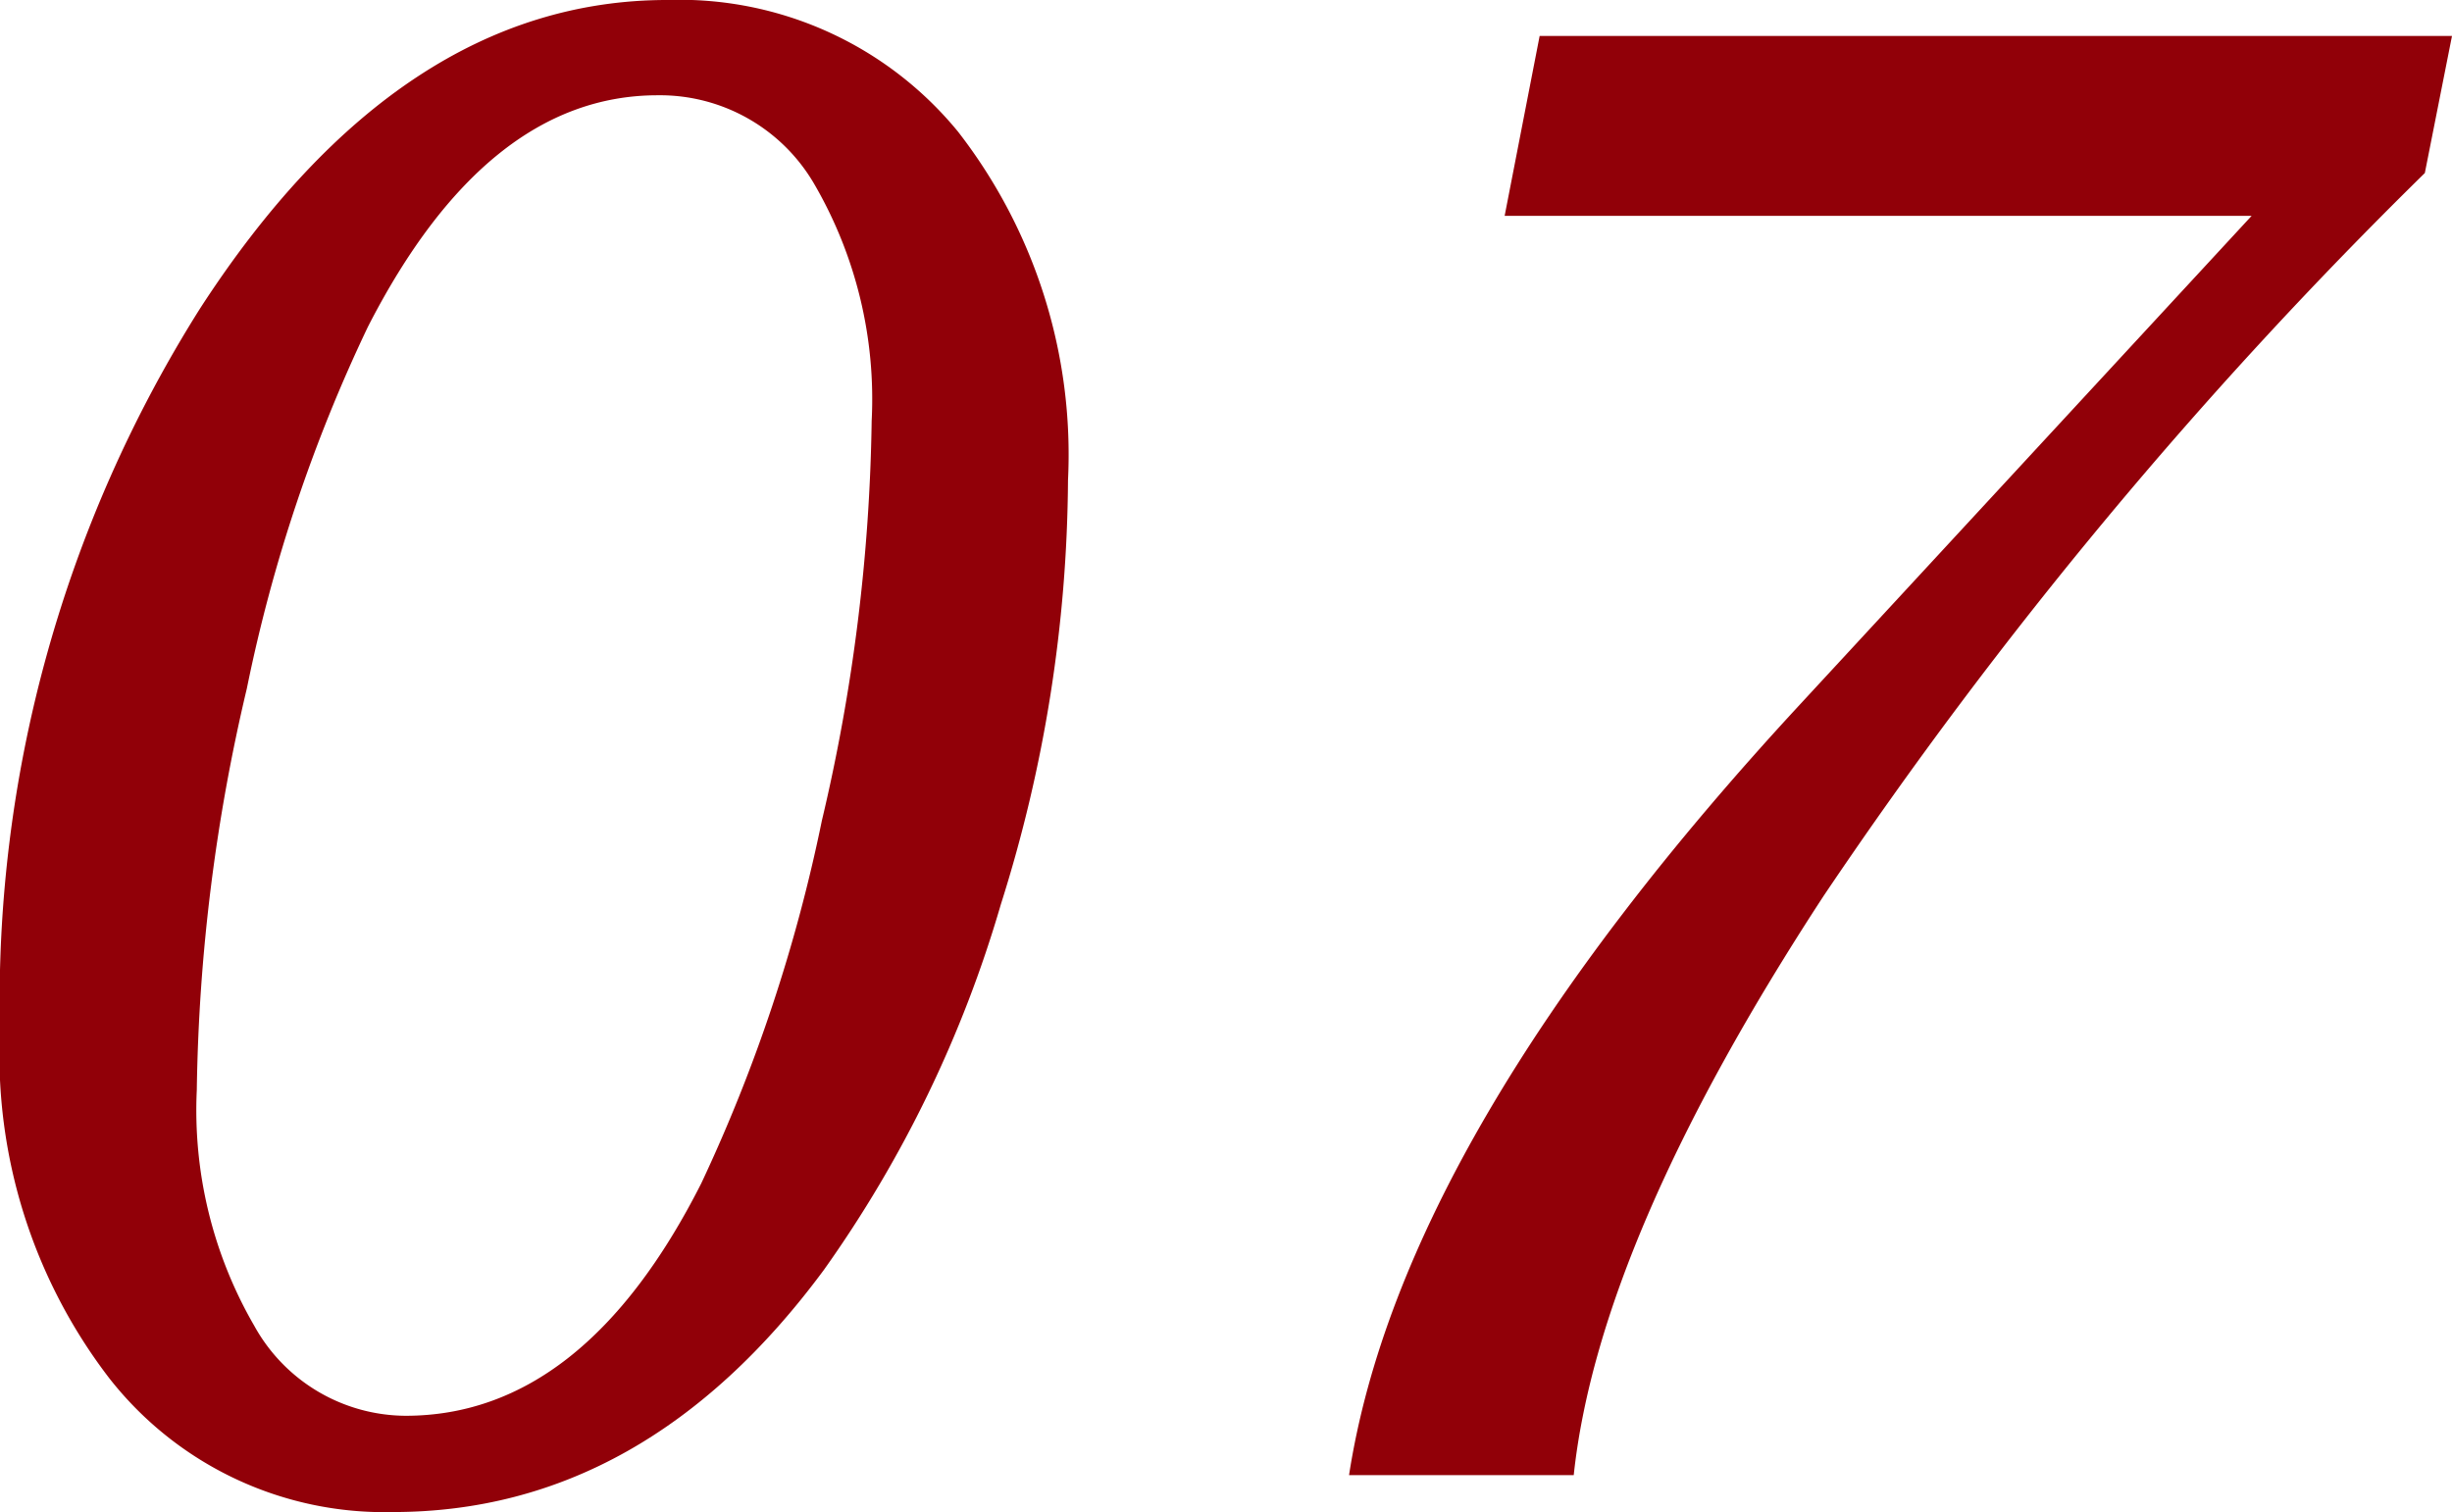
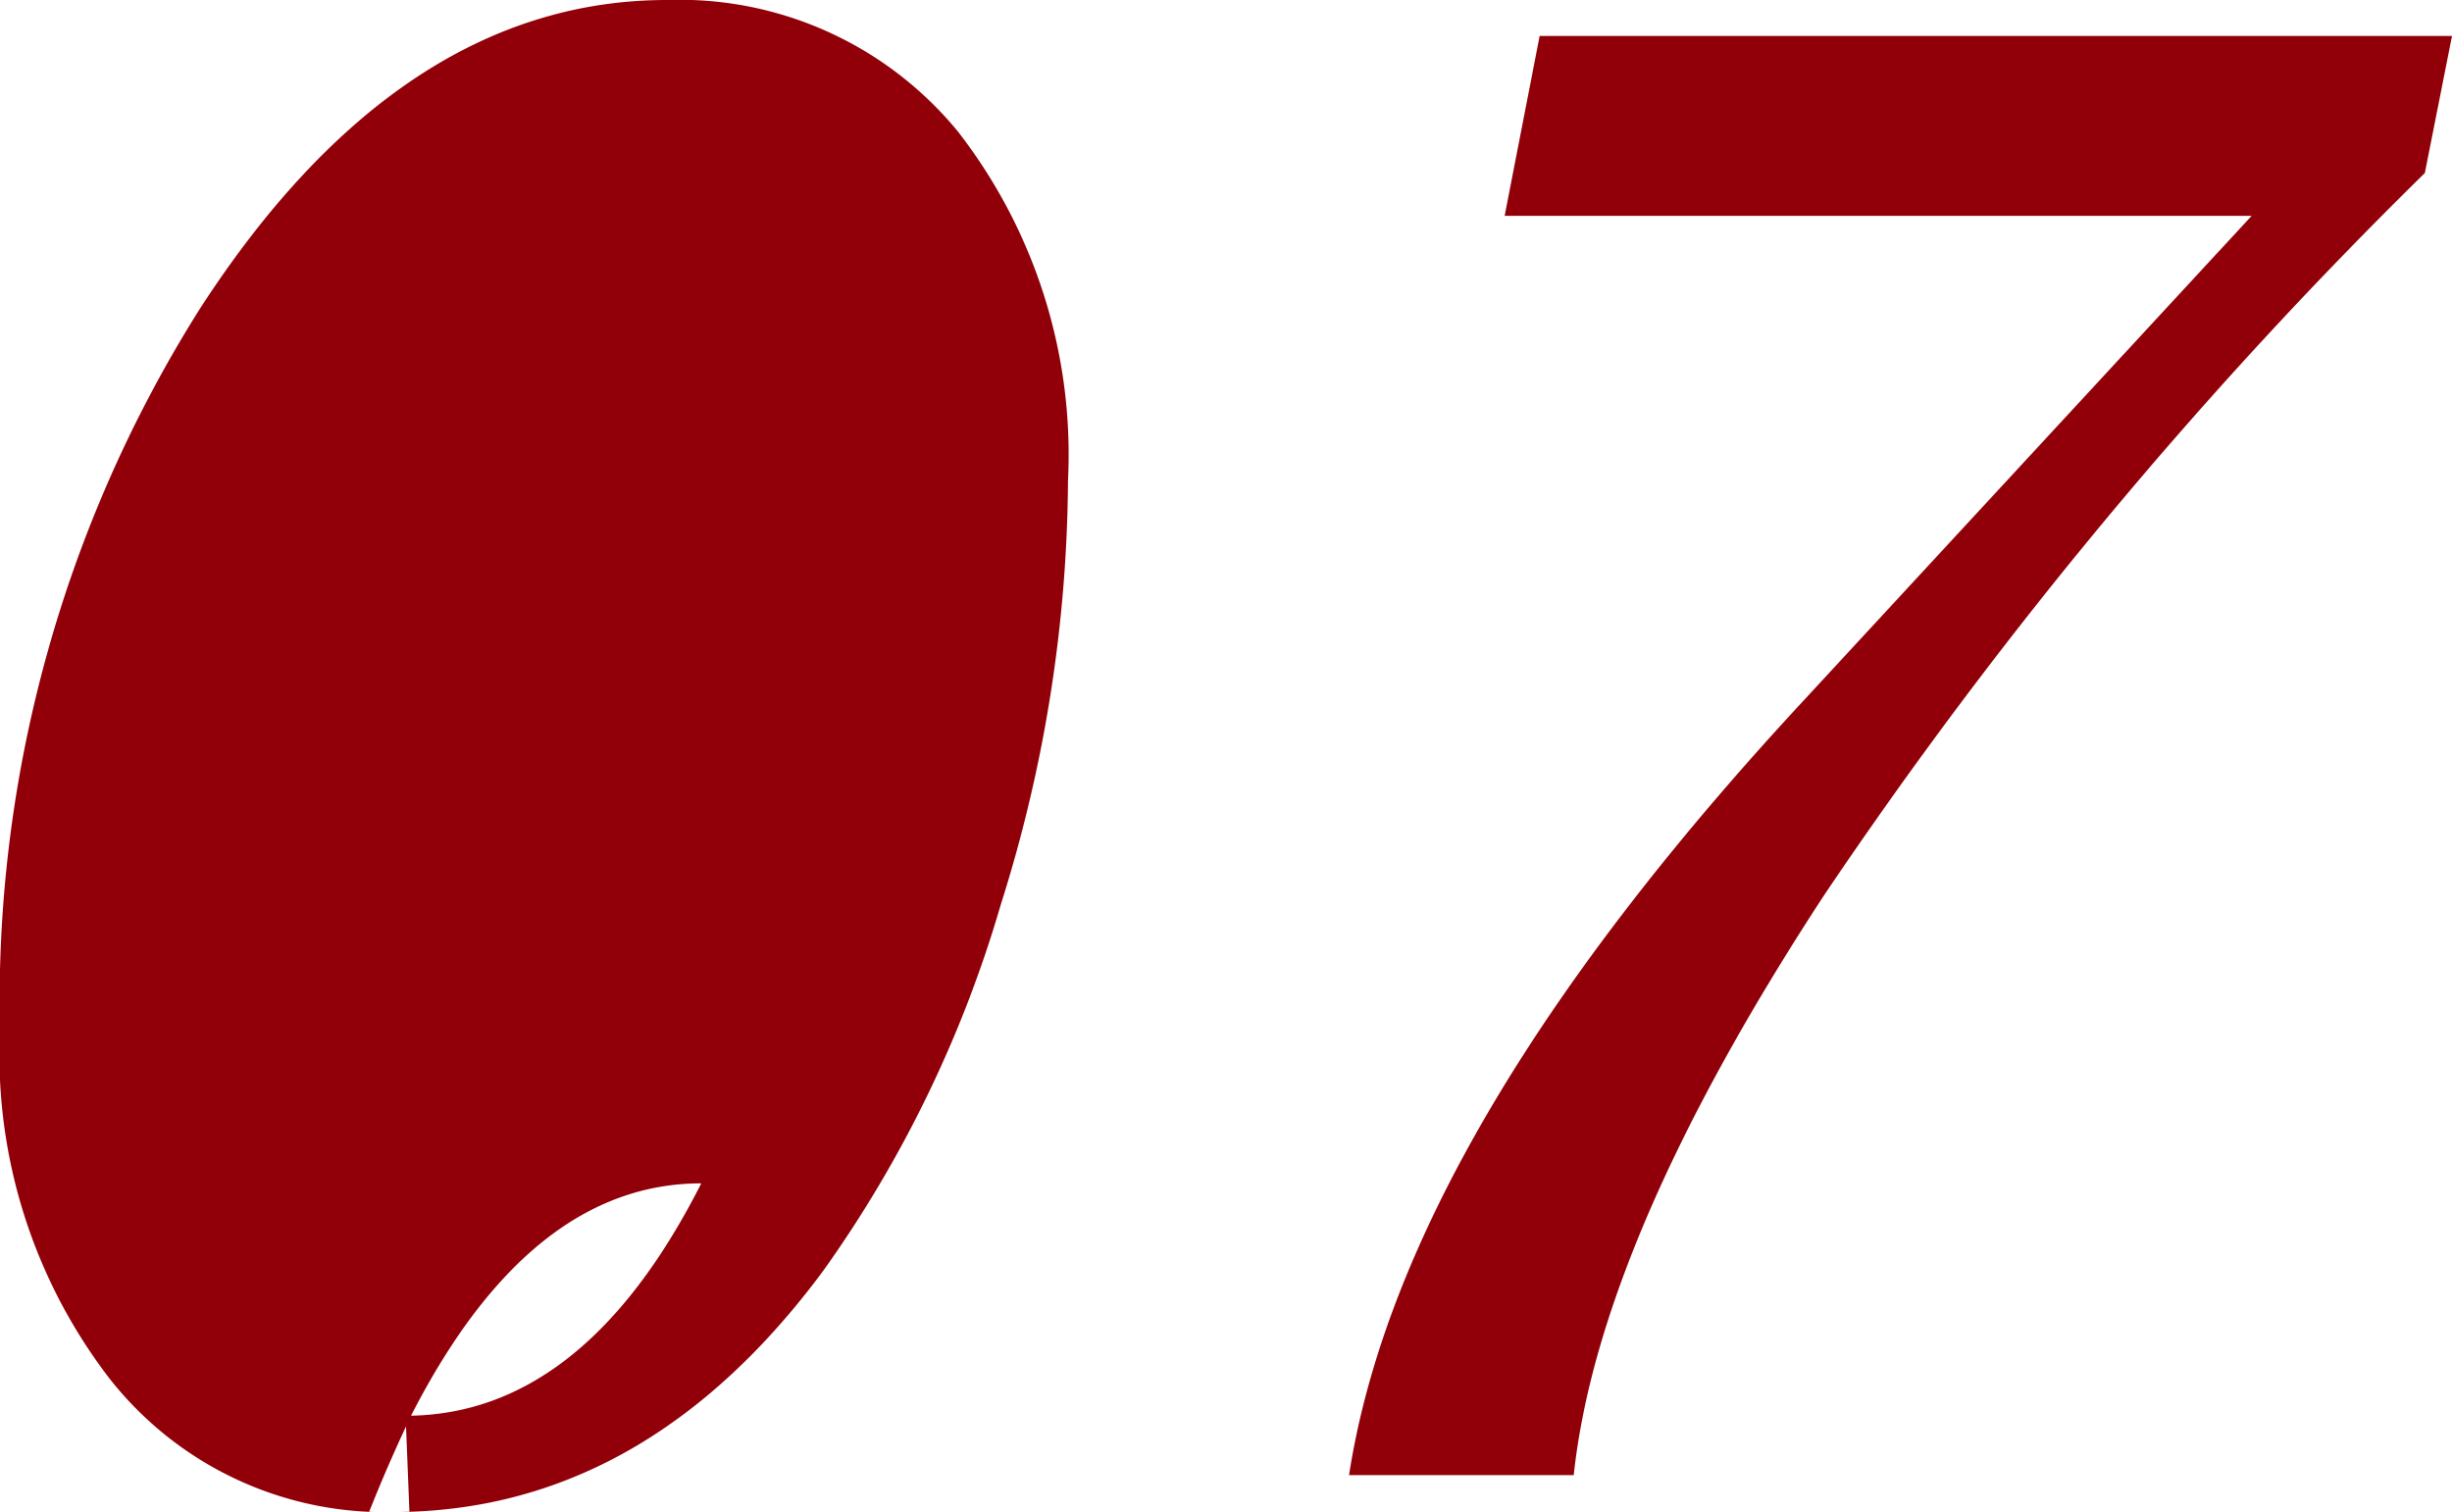
<svg xmlns="http://www.w3.org/2000/svg" height="33.408" viewBox="0 0 54.162 33.408" width="54.162">
-   <path d="m-13.836.816a7.716 7.716 0 0 1 -6.264-2.954 11.74 11.74 0 0 1 -2.417-7.681 28.7 28.7 0 0 1 4.417-15.952q4.415-6.821 10.323-6.821a7.949 7.949 0 0 1 6.424 2.911 11.634 11.634 0 0 1 2.428 7.7 31.6 31.6 0 0 1 -1.483 9.37 26.855 26.855 0 0 1 -3.91 8.078q-3.953 5.349-9.518 5.349zm.279-2.127q3.932 0 6.531-5.135a35.591 35.591 0 0 0 2.664-8.014 40.639 40.639 0 0 0 1.1-8.83 9.455 9.455 0 0 0 -1.278-5.253 3.941 3.941 0 0 0 -3.448-1.944q-3.781 0-6.4 5.113a34.484 34.484 0 0 0 -2.675 7.992 40.833 40.833 0 0 0 -1.106 8.873 9.5 9.5 0 0 0 1.269 5.209 3.84 3.84 0 0 0 3.343 1.989zm20.84 1.311q1.16-7.52 9.99-17.059l9.947-10.764h-16.5l.773-3.975h20.153l-.6 3.029a102.668 102.668 0 0 0 -13.278 15.969q-4.968 7.6-5.522 12.8z" fill="#910008" transform="translate(22.516 32.592)" />
+   <path d="m-13.836.816a7.716 7.716 0 0 1 -6.264-2.954 11.74 11.74 0 0 1 -2.417-7.681 28.7 28.7 0 0 1 4.417-15.952q4.415-6.821 10.323-6.821a7.949 7.949 0 0 1 6.424 2.911 11.634 11.634 0 0 1 2.428 7.7 31.6 31.6 0 0 1 -1.483 9.37 26.855 26.855 0 0 1 -3.91 8.078q-3.953 5.349-9.518 5.349zm.279-2.127q3.932 0 6.531-5.135q-3.781 0-6.4 5.113a34.484 34.484 0 0 0 -2.675 7.992 40.833 40.833 0 0 0 -1.106 8.873 9.5 9.5 0 0 0 1.269 5.209 3.84 3.84 0 0 0 3.343 1.989zm20.84 1.311q1.16-7.52 9.99-17.059l9.947-10.764h-16.5l.773-3.975h20.153l-.6 3.029a102.668 102.668 0 0 0 -13.278 15.969q-4.968 7.6-5.522 12.8z" fill="#910008" transform="translate(22.516 32.592)" />
</svg>